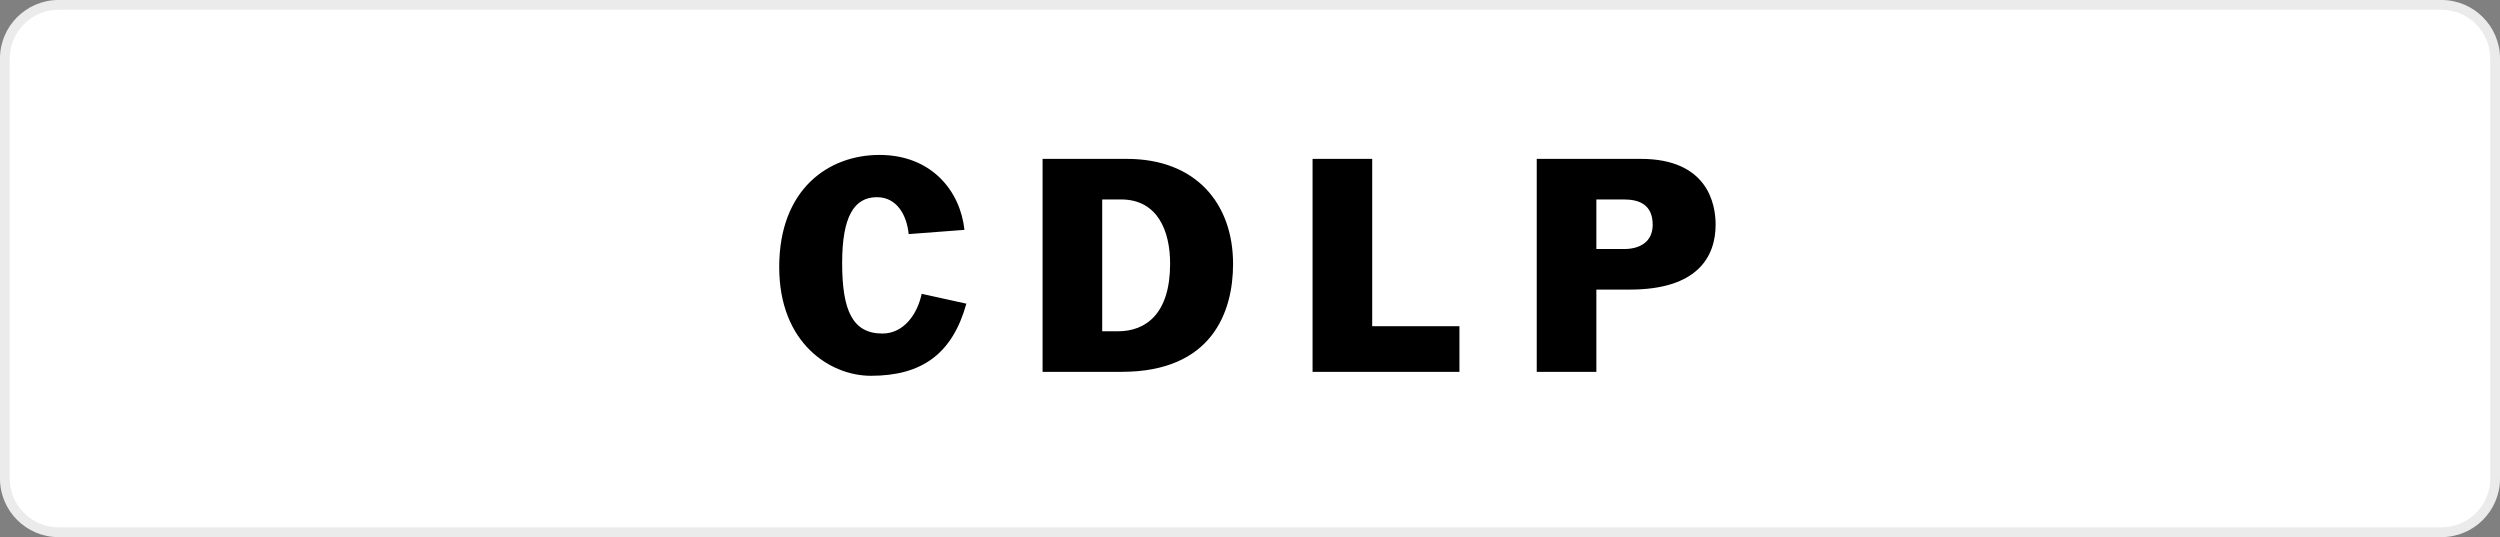
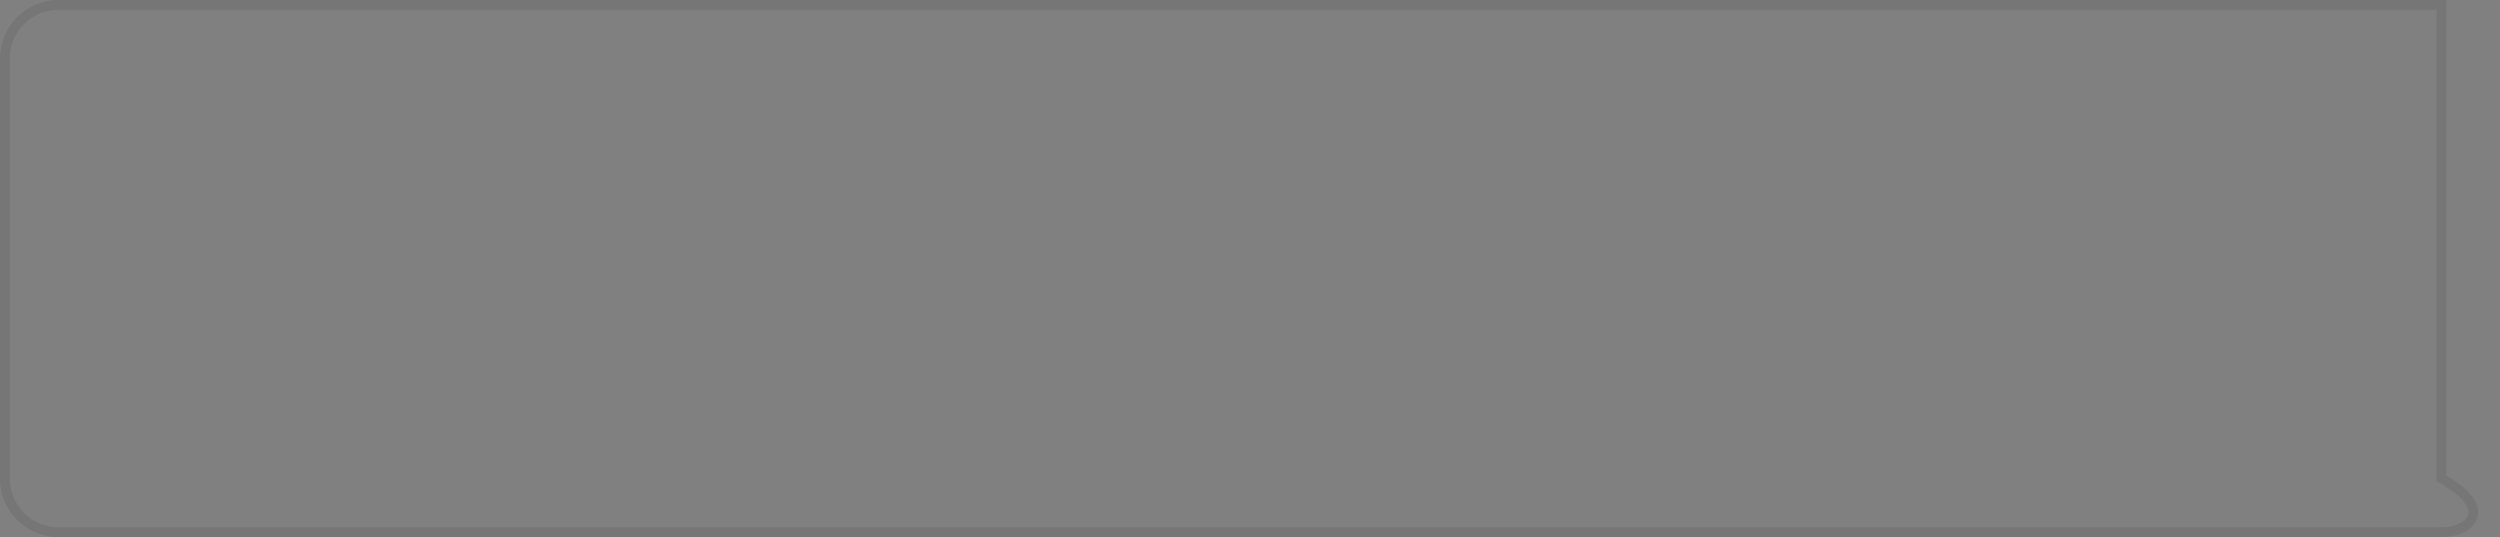
<svg xmlns="http://www.w3.org/2000/svg" width="256" height="55" viewBox="0 0 256 55" fill="none">
  <rect x="0" y="0" width="256" height="55" fill="#808080" stroke="none" />
-   <path d="M0 6C0 2.686 2.686 0 6 0H250C253.314 0 256 2.686 256 6V49C256 52.314 253.314 55 250 55H6C2.686 55 0 52.314 0 49V6Z" fill="white" />
-   <path d="M6 0.5H250C253.038 0.5 255.5 2.962 255.5 6V49C255.5 52.038 253.038 54.5 250 54.5H6C2.962 54.5 0.5 52.038 0.5 49V6C0.5 2.962 2.962 0.5 6 0.5Z" stroke="black" stroke-opacity="0.08" />
+   <path d="M6 0.5H250V49C255.5 52.038 253.038 54.5 250 54.5H6C2.962 54.5 0.5 52.038 0.5 49V6C0.5 2.962 2.962 0.5 6 0.5Z" stroke="black" stroke-opacity="0.08" />
  <g clip-path="url(#clip0_4246_6915)">
    <mask id="mask0_4246_6915" style="mask-type:luminance" maskUnits="userSpaceOnUse" x="79" y="15" width="98" height="25">
      <path d="M177 15H79V40H177V15Z" fill="white" />
    </mask>
    <g mask="url(#mask0_4246_6915)">
      <path d="M89.176 38.481C94.378 38.481 97.516 36.26 98.957 31.096L94.378 30.086C93.954 32.135 92.569 34.154 90.364 34.154C87.311 34.154 86.236 31.817 86.236 26.942C86.236 22.24 87.424 20.192 89.798 20.192C91.834 20.192 92.851 22.009 93.049 23.971L98.76 23.538C98.335 19.558 95.396 15.865 90.053 15.865C84.879 15.865 79.791 19.327 79.791 27.346C79.791 35.192 85.049 38.481 89.176 38.481ZM114.845 38.077C124.145 38.077 126.266 31.904 126.266 27.029C126.266 20.884 122.506 16.269 115.382 16.269H106.76V38.077H114.845ZM114.477 33.923H112.866V20.423H114.788C118.548 20.423 119.82 23.654 119.82 27C119.82 32.106 117.361 33.923 114.477 33.923ZM149.446 38.077V33.404H140.513V16.269H134.407V38.077H149.446ZM163.468 38.077V29.654H166.888C173.814 29.654 175.68 26.308 175.68 22.99C175.68 20.884 174.86 16.269 168.019 16.269H157.362V38.077H163.468ZM166.097 25.5H163.468V20.423H166.267C167.85 20.423 169.235 20.942 169.235 23.019C169.235 24.692 168.019 25.558 166.097 25.5Z" fill="black" />
    </g>
  </g>
  <defs>
    <clipPath id="clip0_4246_6915">
-       <rect width="98" height="25" fill="white" transform="translate(79 15)" />
-     </clipPath>
+       </clipPath>
  </defs>
</svg>